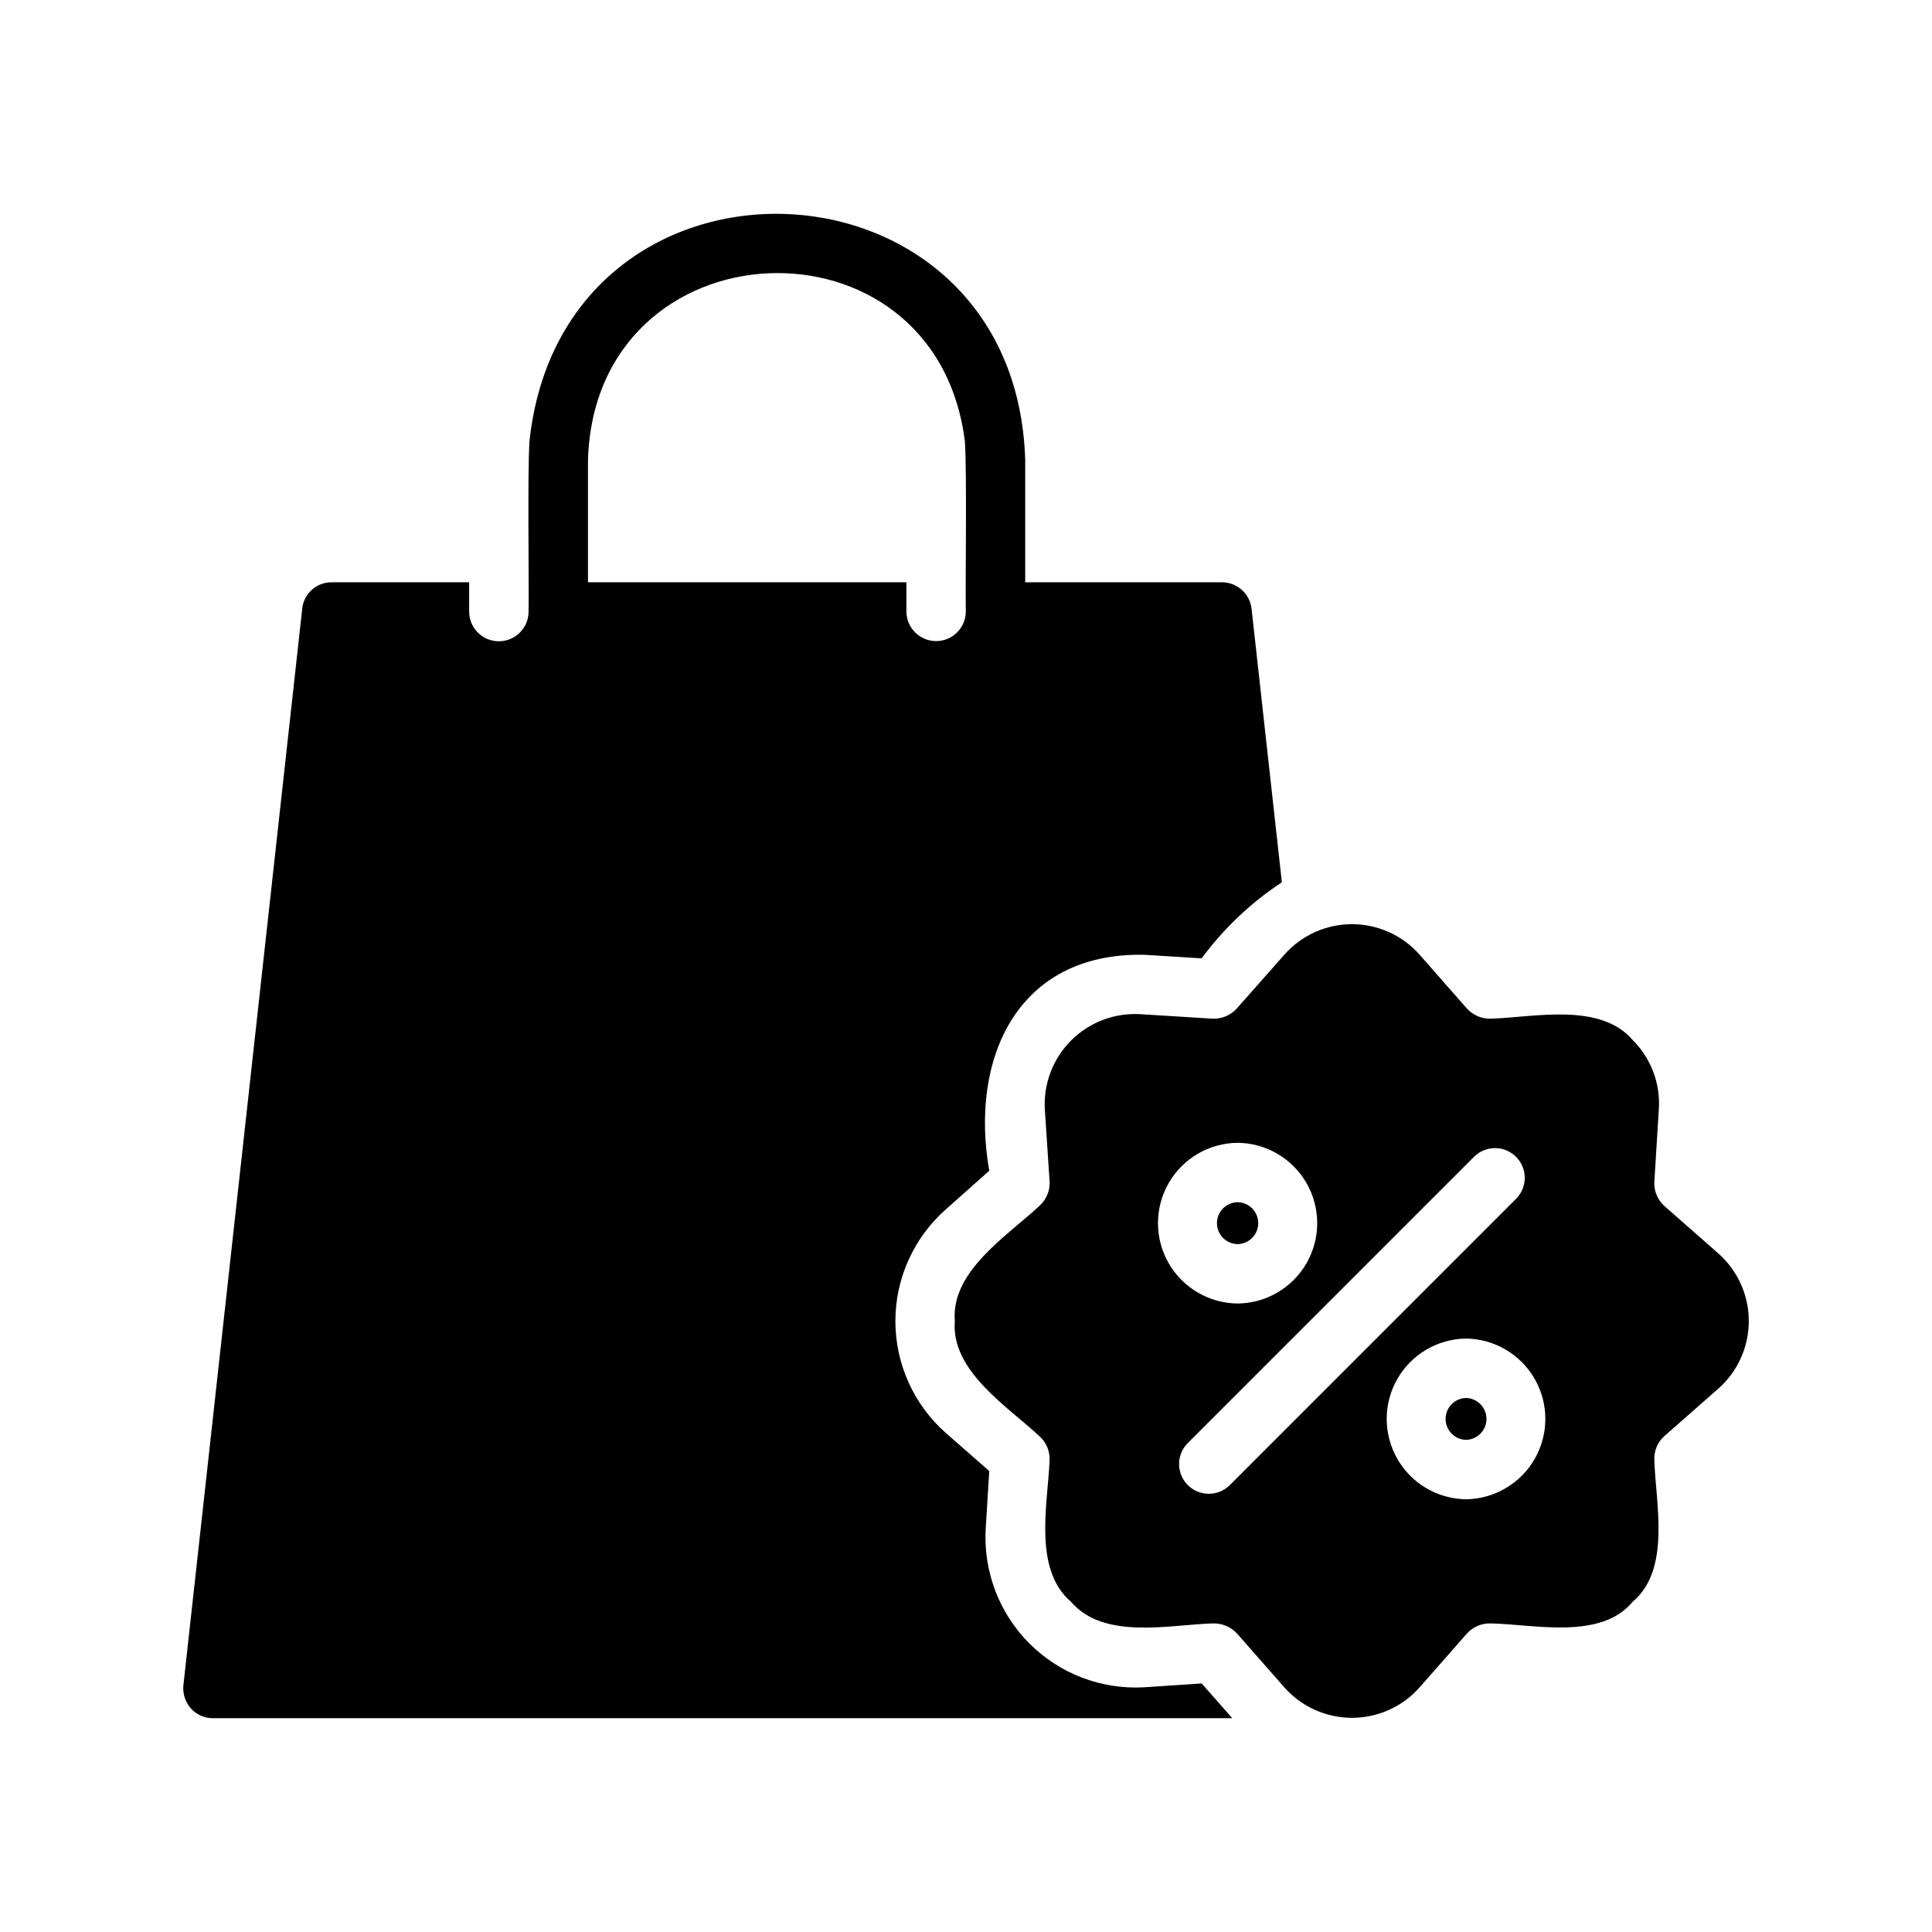
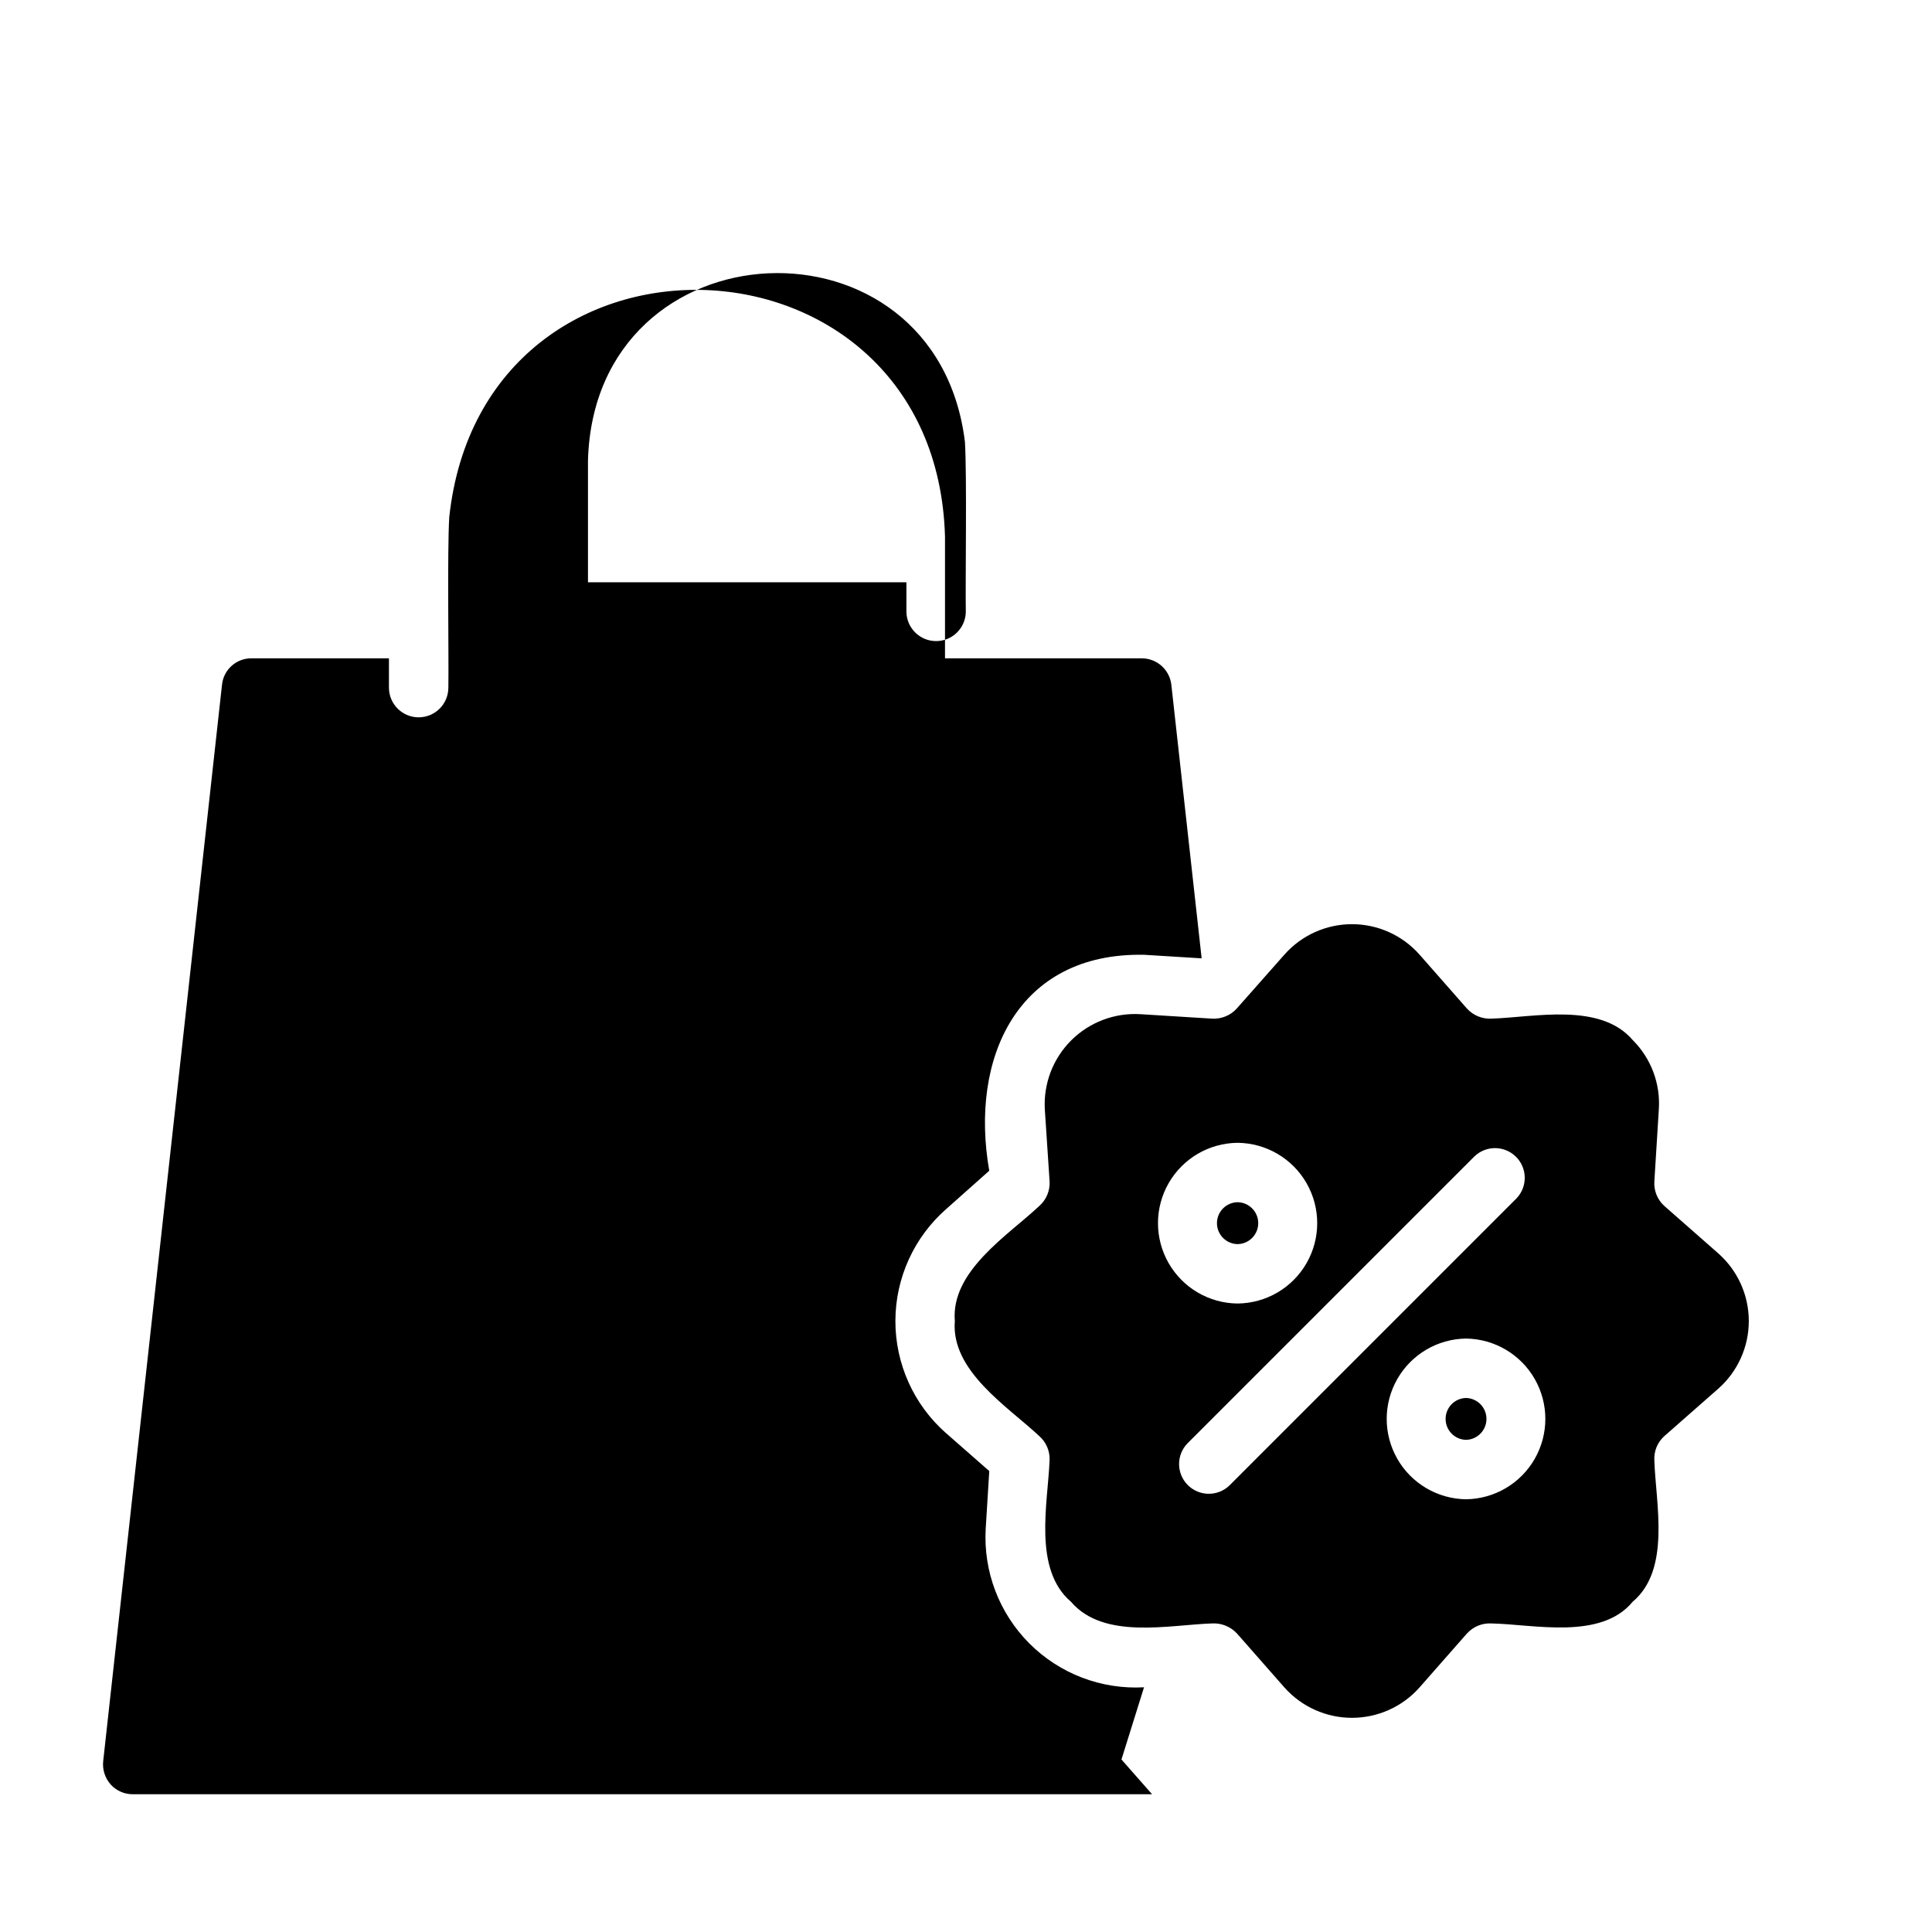
<svg xmlns="http://www.w3.org/2000/svg" fill="#000000" width="800px" height="800px" version="1.1" viewBox="144 144 512 512">
-   <path d="m447.18 591.15c-11.324 0.633-22.379-3.598-30.391-11.625-8.012-8.027-12.219-19.09-11.566-30.41l0.945-15.273-11.492-10.078-0.004 0.004c-8.52-7.516-13.395-18.336-13.383-29.695 0.016-11.363 4.922-22.168 13.461-29.66l11.414-10.156c-5.234-29.746 7.406-57.875 41.016-57.23l15.27 0.945c5.84-7.918 13.039-14.742 21.258-20.152l-8.031-72.5c-0.453-3.973-3.797-6.981-7.793-7.008h-52.191v-32.273c-2.379-83.855-122.41-88.621-131.38-5.117-0.543 9.094-0.102 36.289-0.234 45.262h-0.004c-0.059 4.305-3.566 7.762-7.871 7.762-4.305 0-7.812-3.457-7.871-7.762v-7.871h-36.449c-4.016-0.023-7.391 3.012-7.793 7.008l-31.488 285.28c-0.227 2.231 0.488 4.457 1.969 6.141 1.488 1.648 3.606 2.59 5.824 2.598h270.17l-8.109-9.211zm-147.36-325.11c1.738-63.359 92.246-67.289 99.895-4.957 0.551 9.027 0.094 36.211 0.234 45.105v-0.004c-0.09 4.285-3.586 7.711-7.871 7.711-4.285 0-7.781-3.426-7.871-7.711v-7.871h-84.387zm172.16 196.56c3.031 0.047 5.465 2.519 5.465 5.551s-2.434 5.504-5.465 5.551c-3.035-0.043-5.473-2.516-5.473-5.551 0-3.035 2.438-5.508 5.473-5.551zm127.45 13.617-14.328-12.594c-1.875-1.668-2.863-4.109-2.676-6.613l1.18-18.973v0.004c0.469-6.856-2.059-13.574-6.926-18.422-8.621-10.047-25.992-6.051-37.391-5.668h-0.004c-2.469 0.133-4.867-0.848-6.531-2.676l-12.594-14.328h-0.004c-4.535-5.109-11.039-8.031-17.867-8.031-6.832 0-13.336 2.922-17.871 8.031l-12.594 14.246v0.004c-1.668 1.883-4.106 2.898-6.613 2.754l-18.973-1.18c-6.828-0.418-13.508 2.106-18.355 6.938-4.844 4.828-7.387 11.504-6.992 18.332l1.258 18.973h0.004c0.156 2.512-0.863 4.953-2.758 6.609-8.289 7.789-23.453 17.223-22.355 30.465-1.074 13.227 14.016 22.66 22.355 30.465 1.879 1.637 2.894 4.047 2.754 6.535-0.48 11.418-4.398 28.793 5.668 37.391 8.668 10.141 25.922 6.137 37.391 5.746h0.004c2.492-0.133 4.914 0.848 6.613 2.68l12.594 14.328c4.543 5.094 11.043 8.008 17.871 8.008 6.824 0 13.324-2.914 17.867-8.012l12.594-14.328 0.004 0.004c1.656-1.84 4.059-2.824 6.531-2.676 11.254 0.238 28.945 4.469 37.391-5.746 10.164-8.539 6.121-25.992 5.746-37.391l0.004-0.004c-0.172-2.477 0.816-4.891 2.676-6.535l14.328-12.594c5.102-4.539 8.02-11.043 8.02-17.871 0-6.828-2.918-13.328-8.02-17.867zm-127.45-29.363v0.004c7.559 0.07 14.516 4.144 18.273 10.703 3.762 6.559 3.762 14.621 0 21.18-3.758 6.559-10.715 10.633-18.273 10.703-7.562-0.066-14.52-4.141-18.281-10.703-3.762-6.559-3.762-14.621 0-21.184 3.762-6.559 10.719-10.633 18.281-10.699zm-2.203 90.844v0.004c-3.106 2.949-8 2.879-11.02-0.16-3.016-3.043-3.055-7.934-0.082-11.02 18.926-18.922 57.094-57.094 76.043-76.043 3.086-2.981 7.984-2.949 11.027 0.074 3.043 3.019 3.113 7.922 0.152 11.023-17.82 17.82-58.727 58.727-76.121 76.125zm62.738 3.621v0.004c-7.543-0.098-14.473-4.176-18.215-10.727-3.746-6.547-3.746-14.59 0-21.137 3.742-6.551 10.672-10.629 18.215-10.727 7.543 0.098 14.469 4.18 18.211 10.727 3.742 6.551 3.742 14.59 0 21.137-3.742 6.547-10.668 10.625-18.211 10.727zm0-15.742c-3.012-0.074-5.414-2.535-5.414-5.551 0-3.012 2.402-5.473 5.414-5.547 3.012 0.074 5.414 2.535 5.414 5.547 0 3.012-2.402 5.477-5.414 5.551z" />
+   <path d="m447.18 591.15c-11.324 0.633-22.379-3.598-30.391-11.625-8.012-8.027-12.219-19.09-11.566-30.41l0.945-15.273-11.492-10.078-0.004 0.004c-8.52-7.516-13.395-18.336-13.383-29.695 0.016-11.363 4.922-22.168 13.461-29.66l11.414-10.156c-5.234-29.746 7.406-57.875 41.016-57.23l15.27 0.945l-8.031-72.5c-0.453-3.973-3.797-6.981-7.793-7.008h-52.191v-32.273c-2.379-83.855-122.41-88.621-131.38-5.117-0.543 9.094-0.102 36.289-0.234 45.262h-0.004c-0.059 4.305-3.566 7.762-7.871 7.762-4.305 0-7.812-3.457-7.871-7.762v-7.871h-36.449c-4.016-0.023-7.391 3.012-7.793 7.008l-31.488 285.28c-0.227 2.231 0.488 4.457 1.969 6.141 1.488 1.648 3.606 2.59 5.824 2.598h270.17l-8.109-9.211zm-147.36-325.11c1.738-63.359 92.246-67.289 99.895-4.957 0.551 9.027 0.094 36.211 0.234 45.105v-0.004c-0.09 4.285-3.586 7.711-7.871 7.711-4.285 0-7.781-3.426-7.871-7.711v-7.871h-84.387zm172.16 196.56c3.031 0.047 5.465 2.519 5.465 5.551s-2.434 5.504-5.465 5.551c-3.035-0.043-5.473-2.516-5.473-5.551 0-3.035 2.438-5.508 5.473-5.551zm127.45 13.617-14.328-12.594c-1.875-1.668-2.863-4.109-2.676-6.613l1.18-18.973v0.004c0.469-6.856-2.059-13.574-6.926-18.422-8.621-10.047-25.992-6.051-37.391-5.668h-0.004c-2.469 0.133-4.867-0.848-6.531-2.676l-12.594-14.328h-0.004c-4.535-5.109-11.039-8.031-17.867-8.031-6.832 0-13.336 2.922-17.871 8.031l-12.594 14.246v0.004c-1.668 1.883-4.106 2.898-6.613 2.754l-18.973-1.18c-6.828-0.418-13.508 2.106-18.355 6.938-4.844 4.828-7.387 11.504-6.992 18.332l1.258 18.973h0.004c0.156 2.512-0.863 4.953-2.758 6.609-8.289 7.789-23.453 17.223-22.355 30.465-1.074 13.227 14.016 22.66 22.355 30.465 1.879 1.637 2.894 4.047 2.754 6.535-0.48 11.418-4.398 28.793 5.668 37.391 8.668 10.141 25.922 6.137 37.391 5.746h0.004c2.492-0.133 4.914 0.848 6.613 2.68l12.594 14.328c4.543 5.094 11.043 8.008 17.871 8.008 6.824 0 13.324-2.914 17.867-8.012l12.594-14.328 0.004 0.004c1.656-1.84 4.059-2.824 6.531-2.676 11.254 0.238 28.945 4.469 37.391-5.746 10.164-8.539 6.121-25.992 5.746-37.391l0.004-0.004c-0.172-2.477 0.816-4.891 2.676-6.535l14.328-12.594c5.102-4.539 8.02-11.043 8.02-17.871 0-6.828-2.918-13.328-8.02-17.867zm-127.45-29.363v0.004c7.559 0.07 14.516 4.144 18.273 10.703 3.762 6.559 3.762 14.621 0 21.18-3.758 6.559-10.715 10.633-18.273 10.703-7.562-0.066-14.52-4.141-18.281-10.703-3.762-6.559-3.762-14.621 0-21.184 3.762-6.559 10.719-10.633 18.281-10.699zm-2.203 90.844v0.004c-3.106 2.949-8 2.879-11.02-0.16-3.016-3.043-3.055-7.934-0.082-11.02 18.926-18.922 57.094-57.094 76.043-76.043 3.086-2.981 7.984-2.949 11.027 0.074 3.043 3.019 3.113 7.922 0.152 11.023-17.82 17.82-58.727 58.727-76.121 76.125zm62.738 3.621v0.004c-7.543-0.098-14.473-4.176-18.215-10.727-3.746-6.547-3.746-14.59 0-21.137 3.742-6.551 10.672-10.629 18.215-10.727 7.543 0.098 14.469 4.18 18.211 10.727 3.742 6.551 3.742 14.59 0 21.137-3.742 6.547-10.668 10.625-18.211 10.727zm0-15.742c-3.012-0.074-5.414-2.535-5.414-5.551 0-3.012 2.402-5.473 5.414-5.547 3.012 0.074 5.414 2.535 5.414 5.547 0 3.012-2.402 5.477-5.414 5.551z" />
</svg>